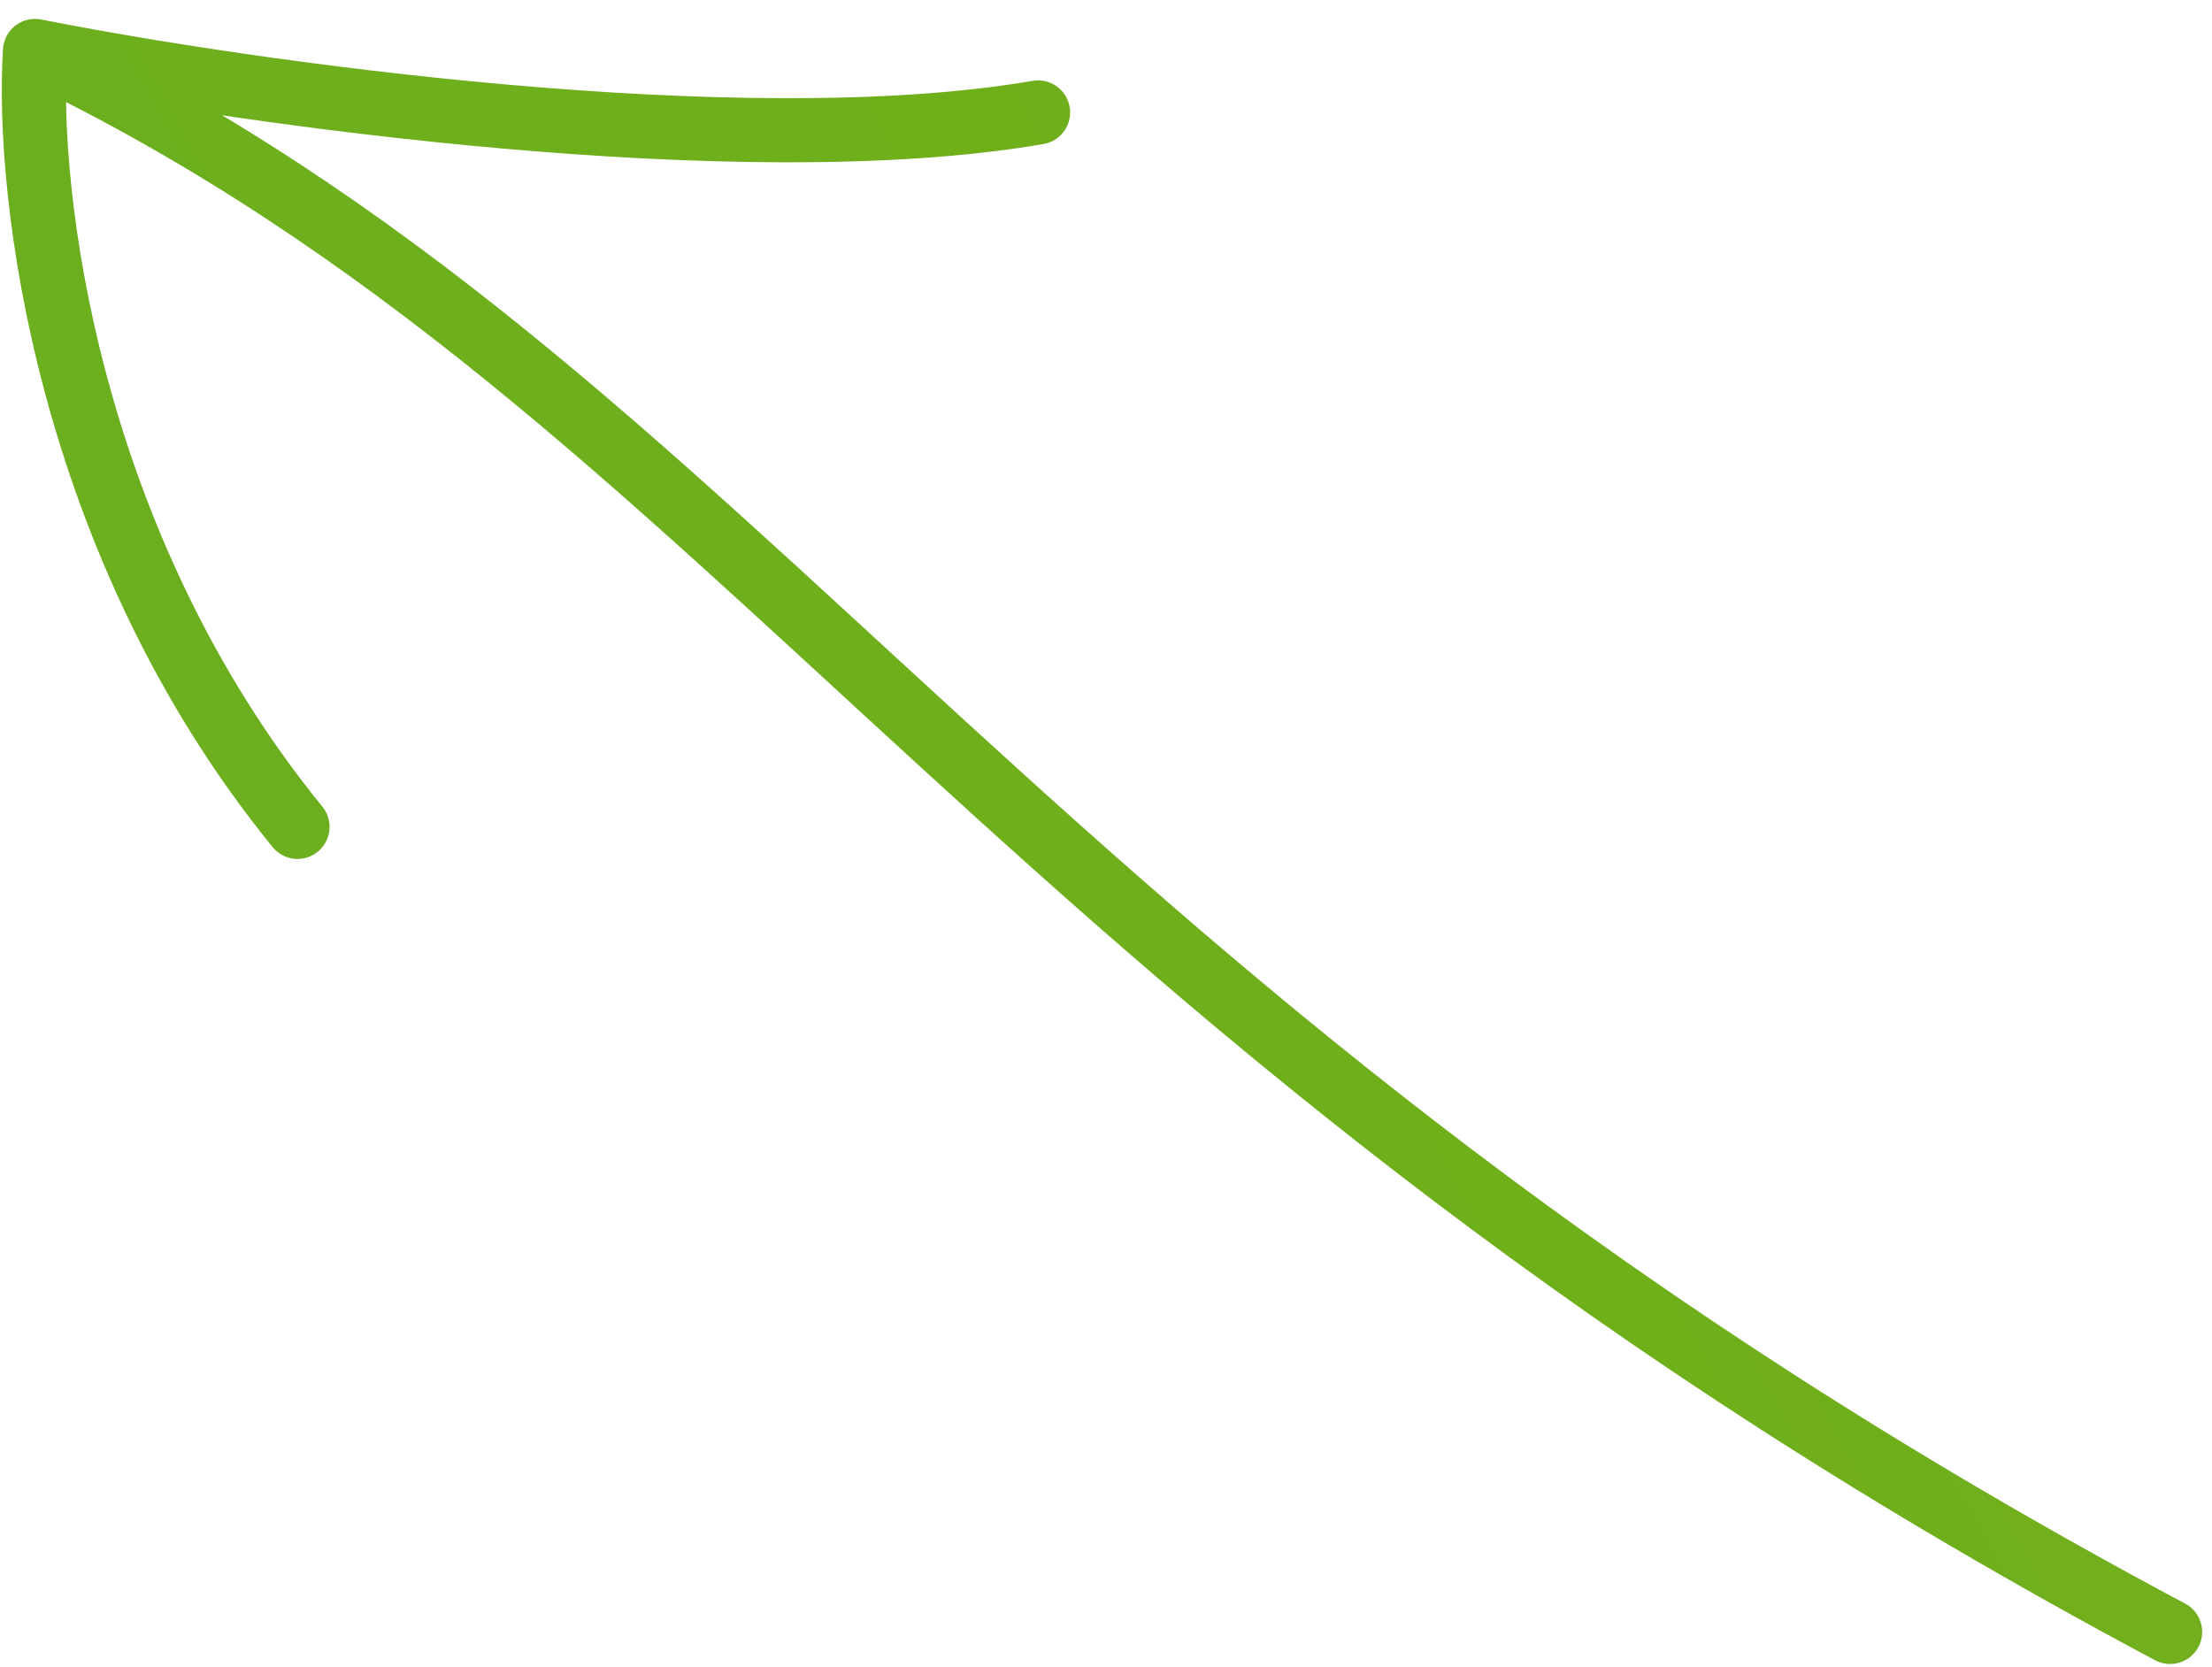
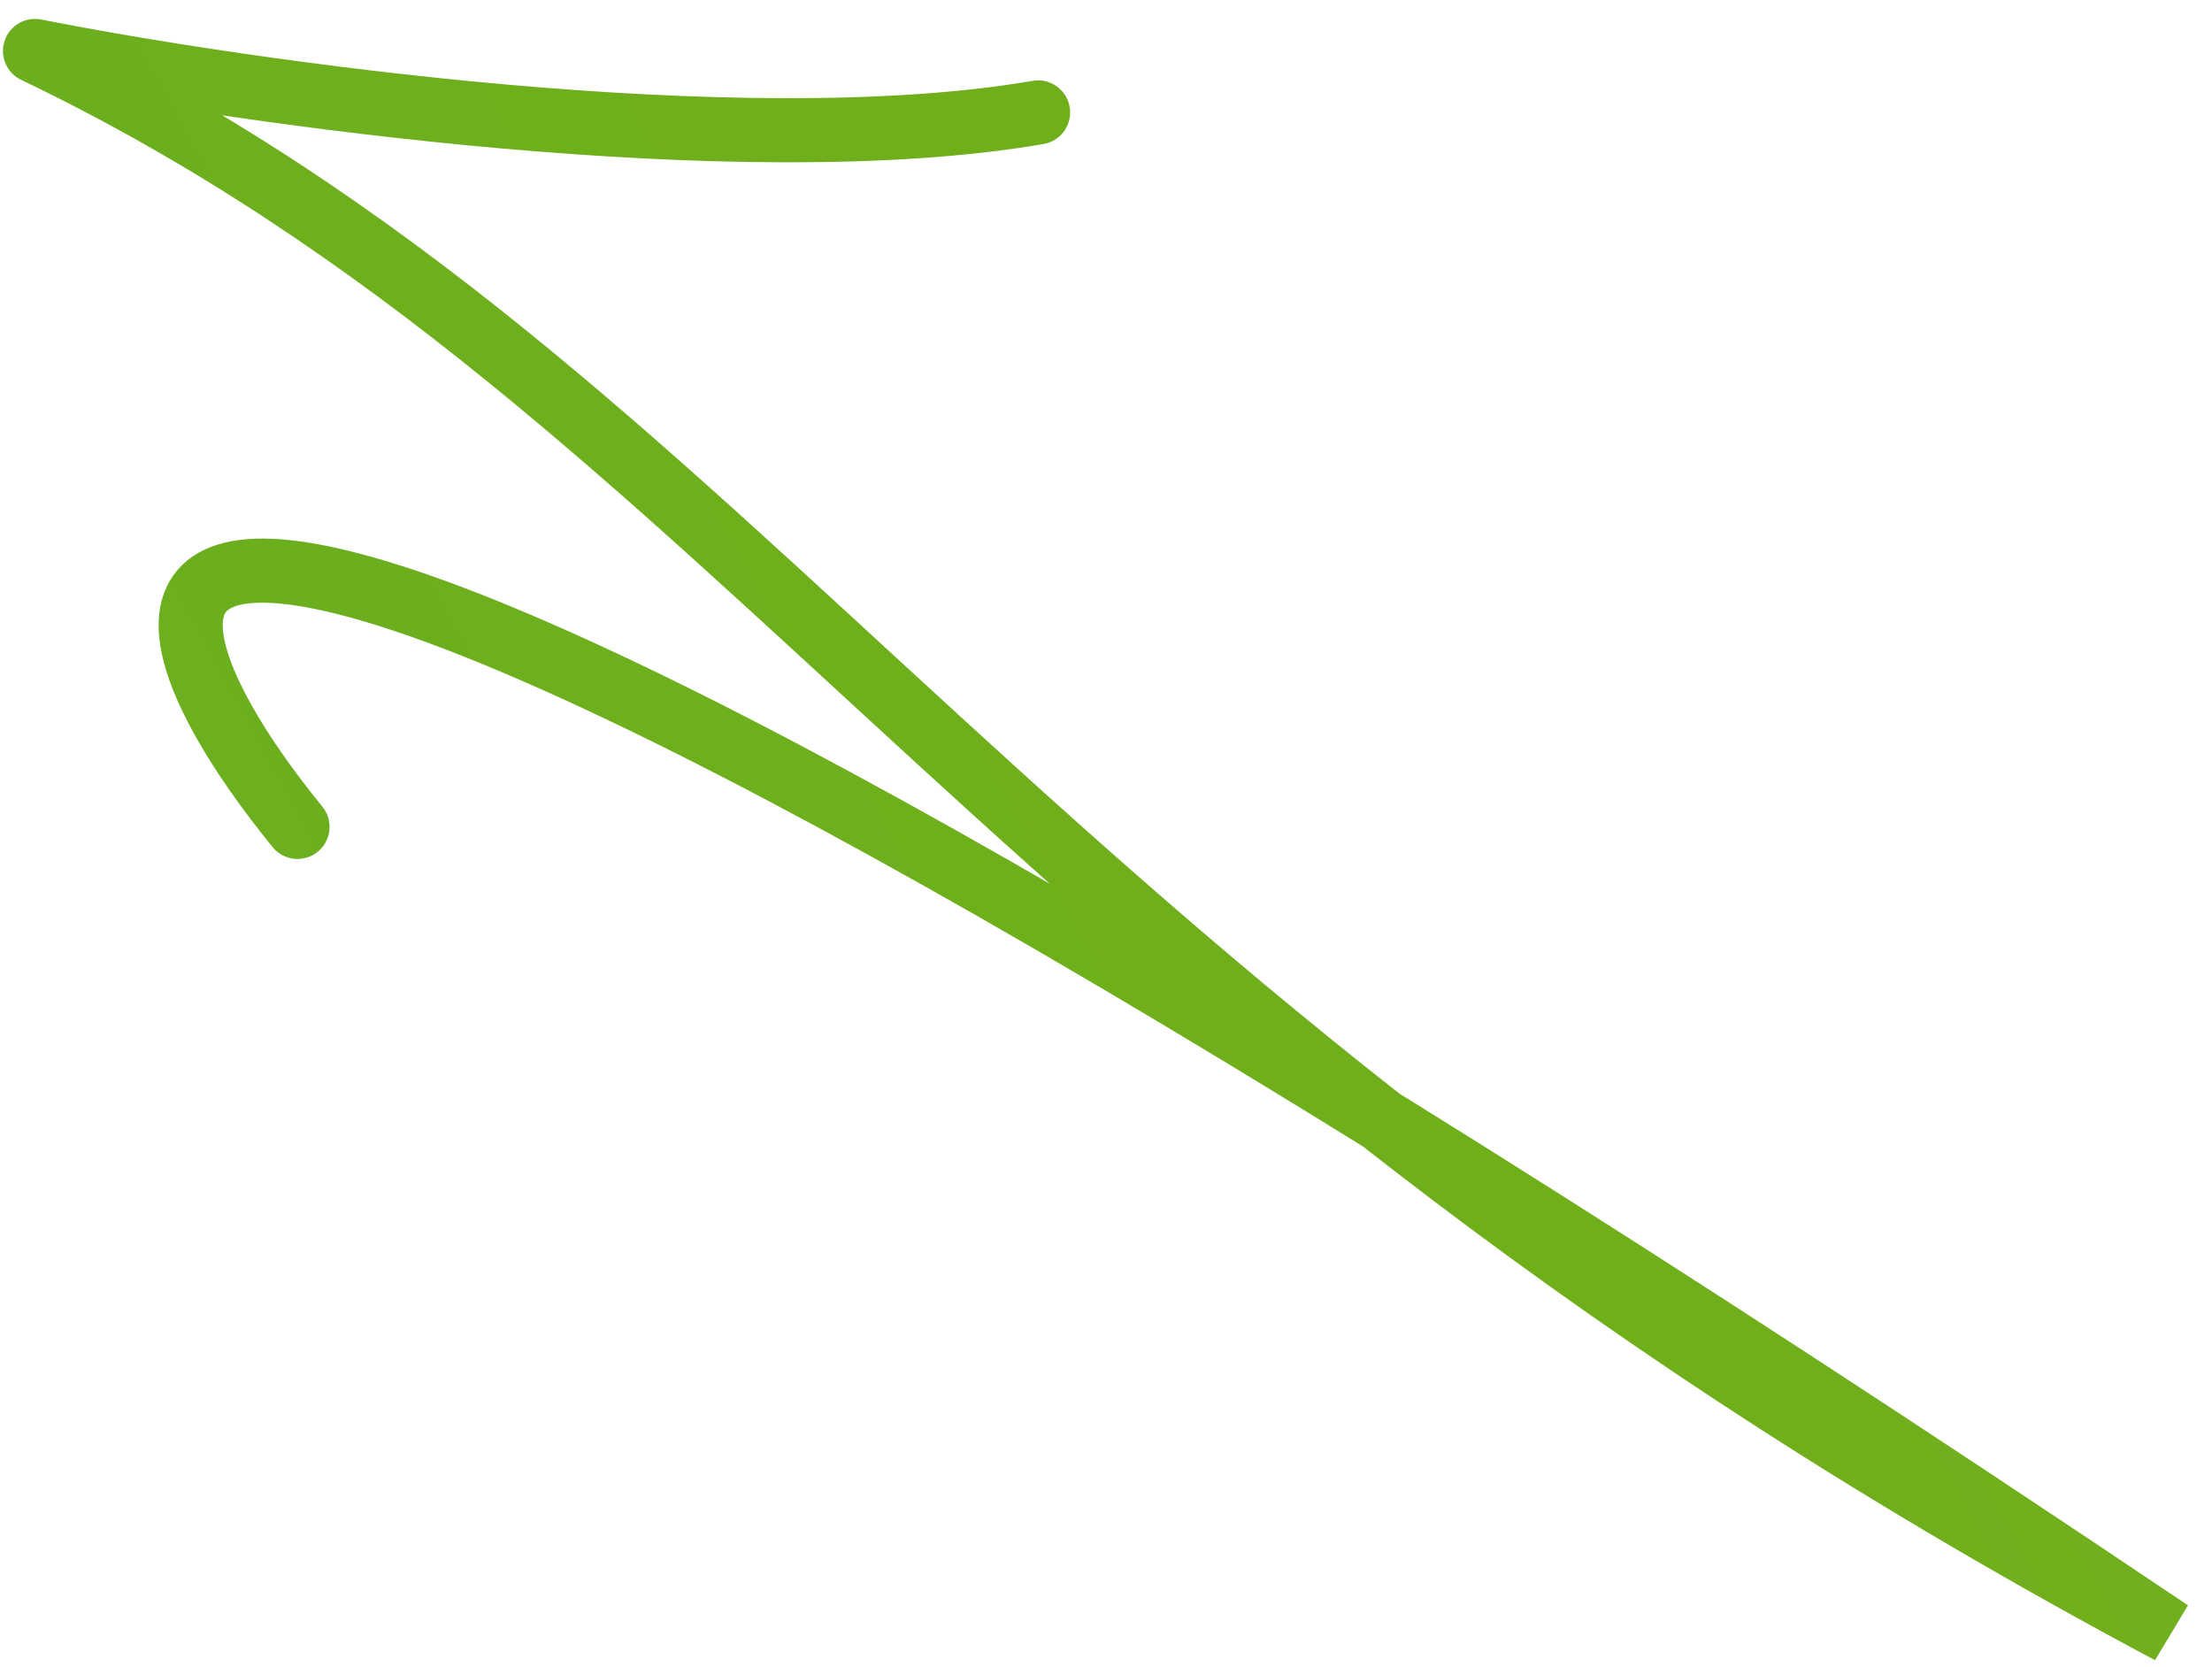
<svg xmlns="http://www.w3.org/2000/svg" width="69" height="52" viewBox="0 0 69 52" fill="none">
-   <path d="M1.092 1.589C23.157 12.17 31.967 31.872 67.693 50.904M1.092 1.589C0.81 5.96 2.053 16.92 9.28 25.793M1.092 1.589C7.665 2.893 23.125 5.101 32.381 3.507" stroke="url(#paint0_linear_301_934)" stroke-width="2" stroke-linecap="round" />
+   <path d="M1.092 1.589C23.157 12.17 31.967 31.872 67.693 50.904C0.81 5.96 2.053 16.92 9.28 25.793M1.092 1.589C7.665 2.893 23.125 5.101 32.381 3.507" stroke="url(#paint0_linear_301_934)" stroke-width="2" stroke-linecap="round" />
  <defs>
    <linearGradient id="paint0_linear_301_934" x1="90.391" y1="36.683" x2="-4.375" y2="88.315" gradientUnits="userSpaceOnUse">
      <stop stop-color="#77AF29" />
      <stop offset="0.338" stop-color="#6FAF1A" />
      <stop offset="1" stop-color="#67B025" />
    </linearGradient>
  </defs>
</svg>